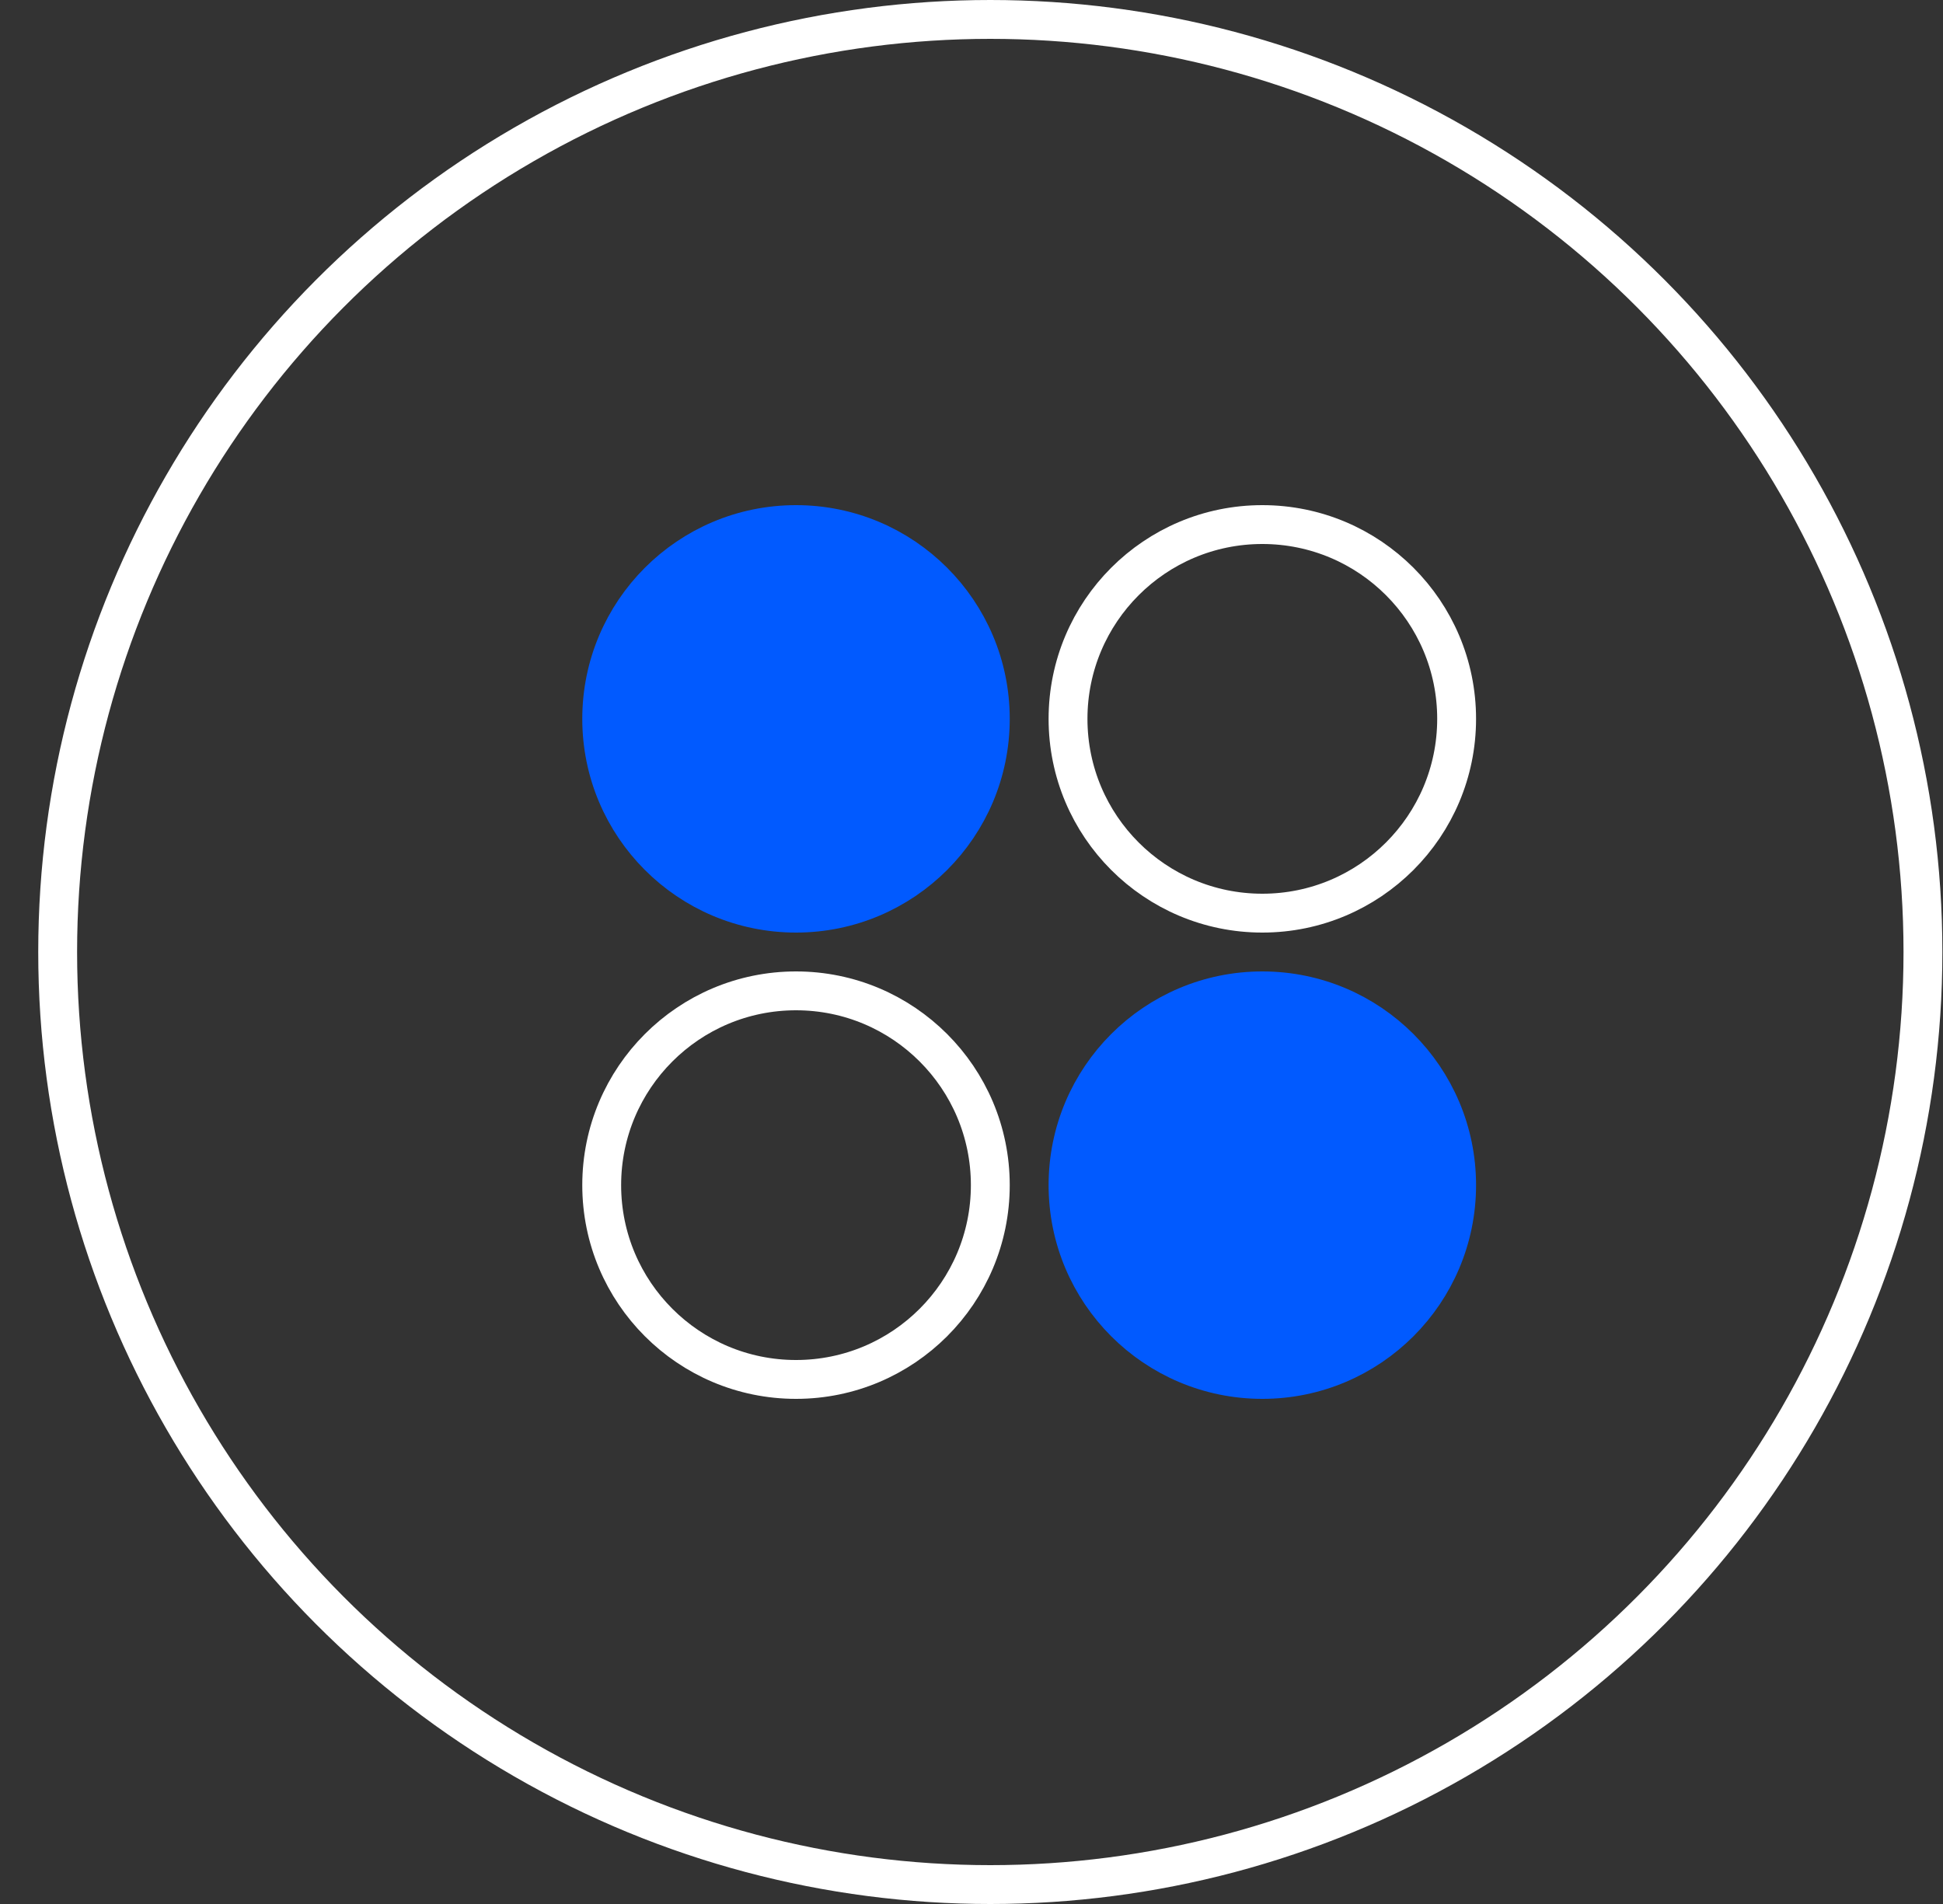
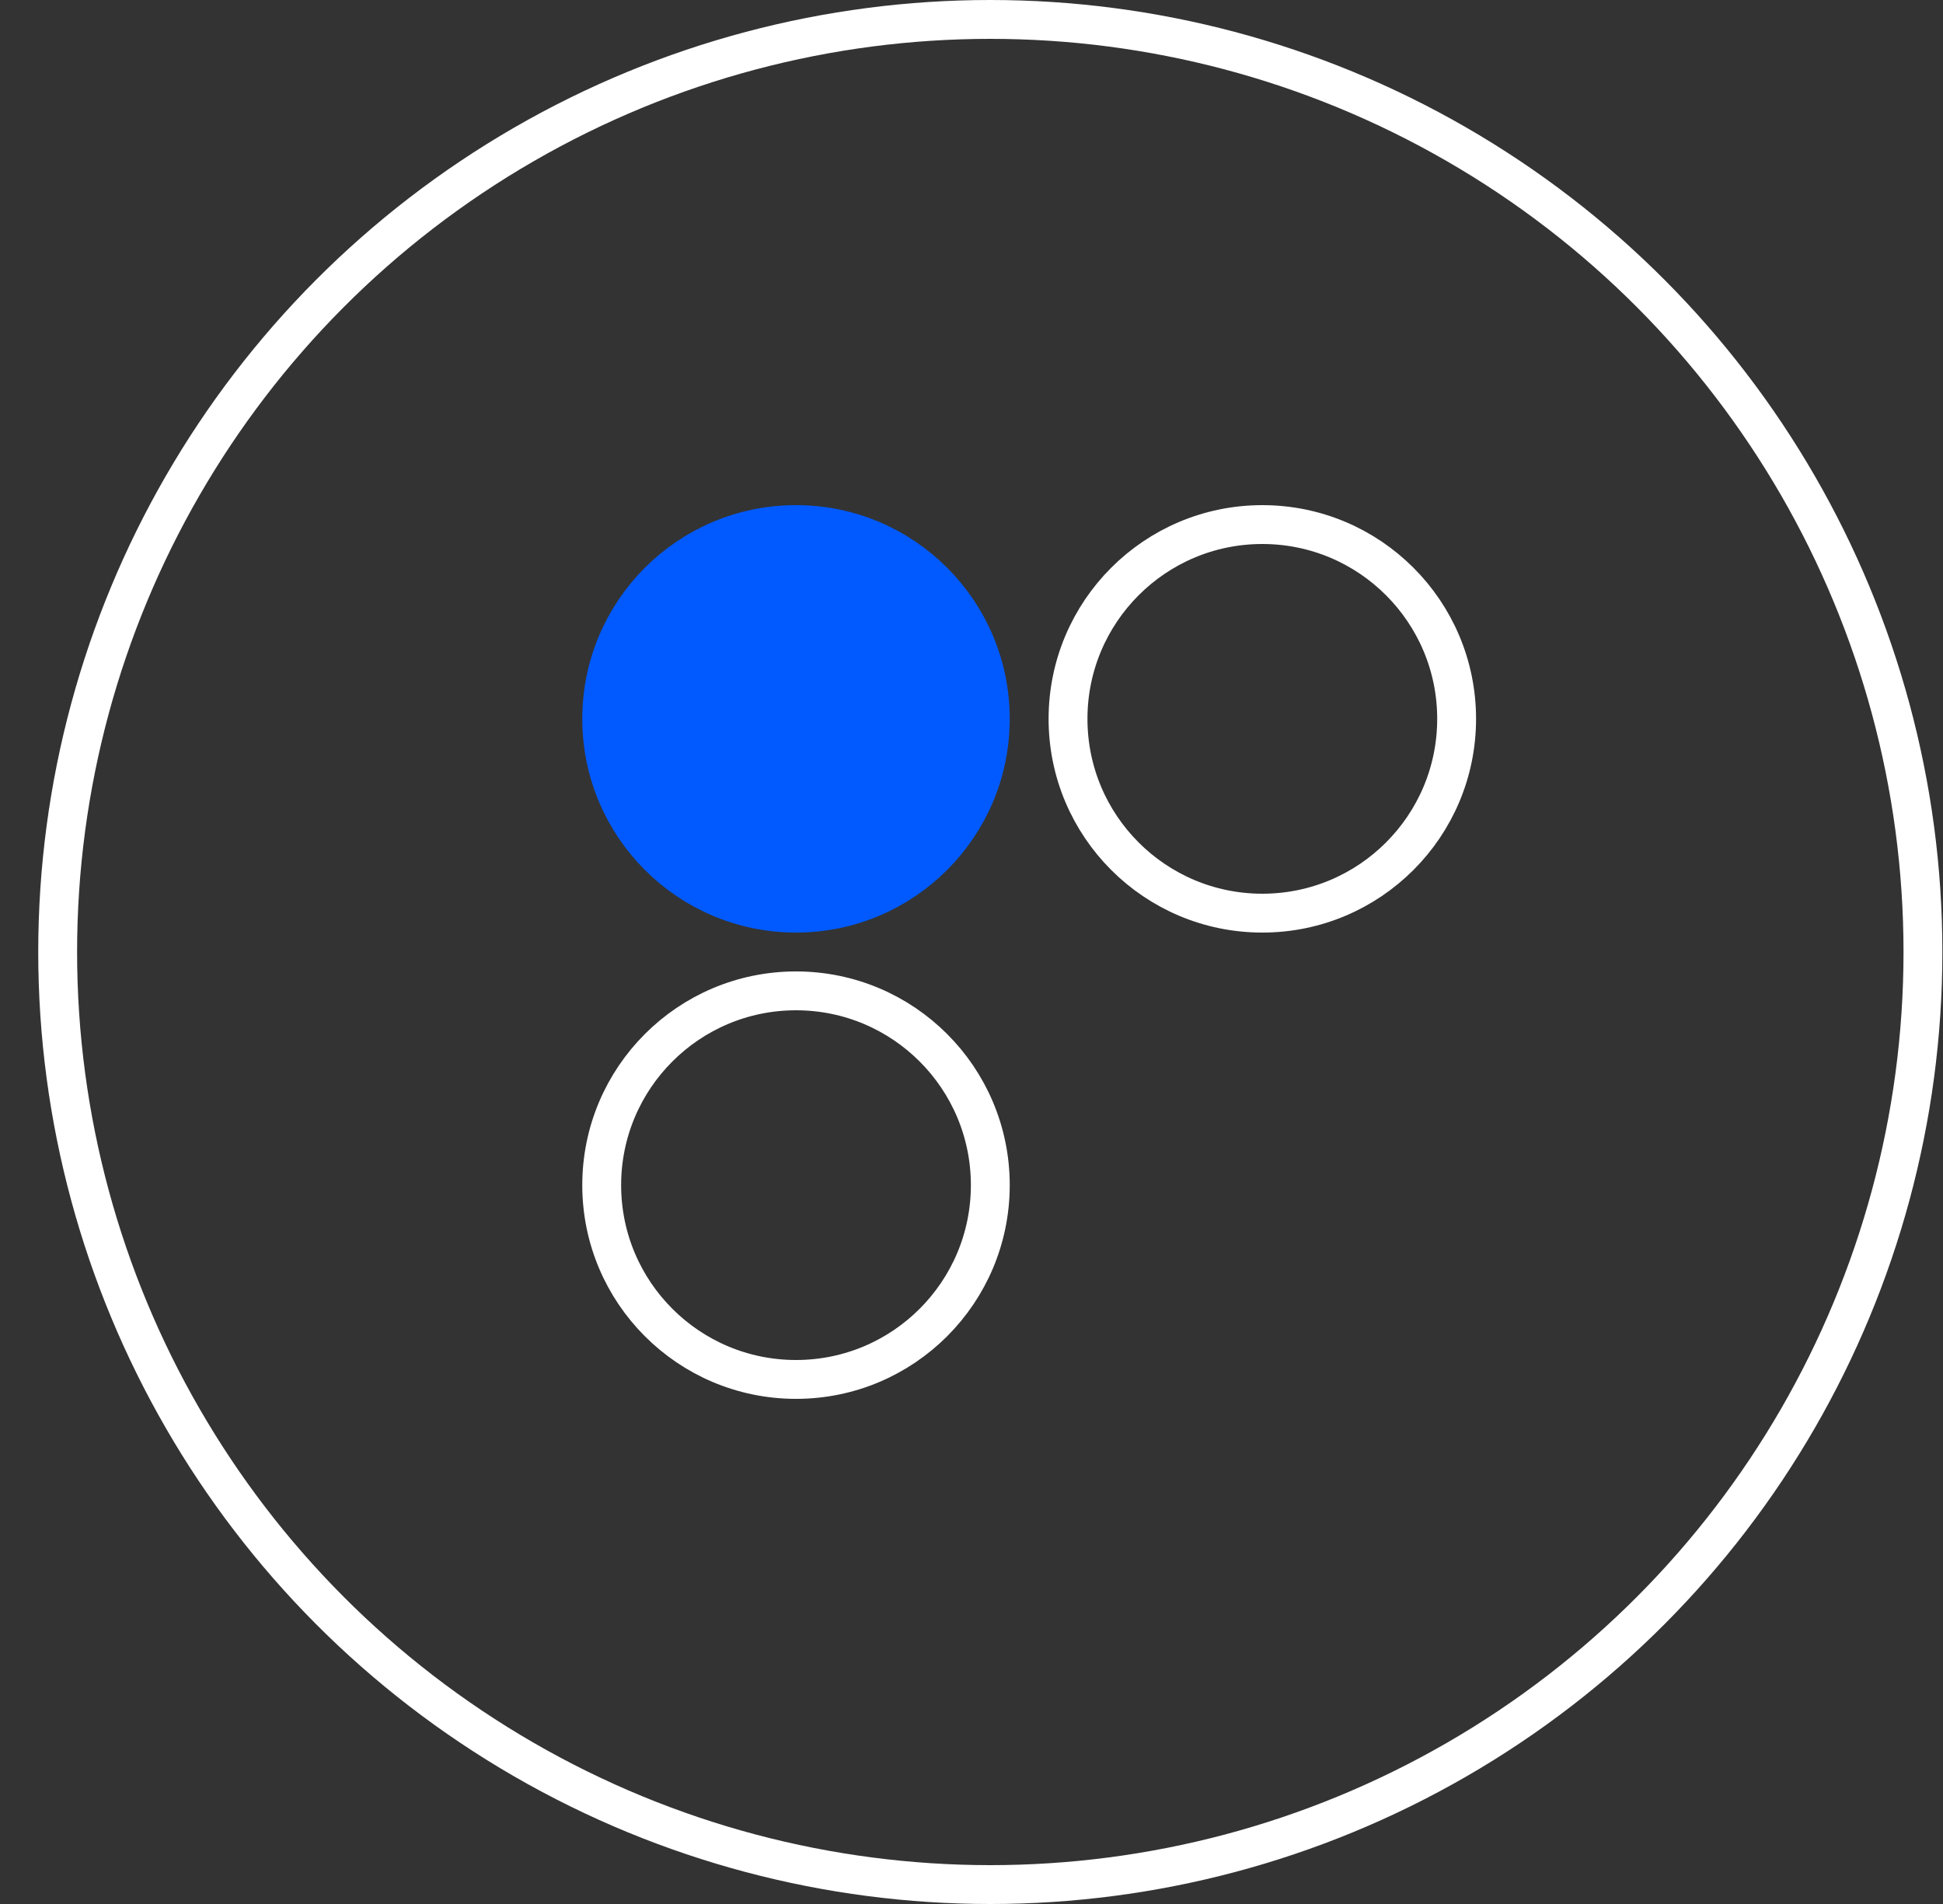
<svg xmlns="http://www.w3.org/2000/svg" width="50" height="49" viewBox="0 0 50 49" fill="none">
  <rect x="0" y="0" width="50" height="49" fill="#333333" stroke="none" />
  <circle cx="25.484" cy="24.5" r="24" stroke="white" />
  <circle cx="20.484" cy="18.5" r="5" fill="#015AFF" stroke="#015AFF" />
  <circle cx="20.484" cy="30.5" r="5" stroke="white" />
  <circle cx="32.484" cy="18.5" r="5" stroke="white" />
-   <circle cx="32.484" cy="30.5" r="5" fill="#015AFF" stroke="#015AFF" />
</svg>